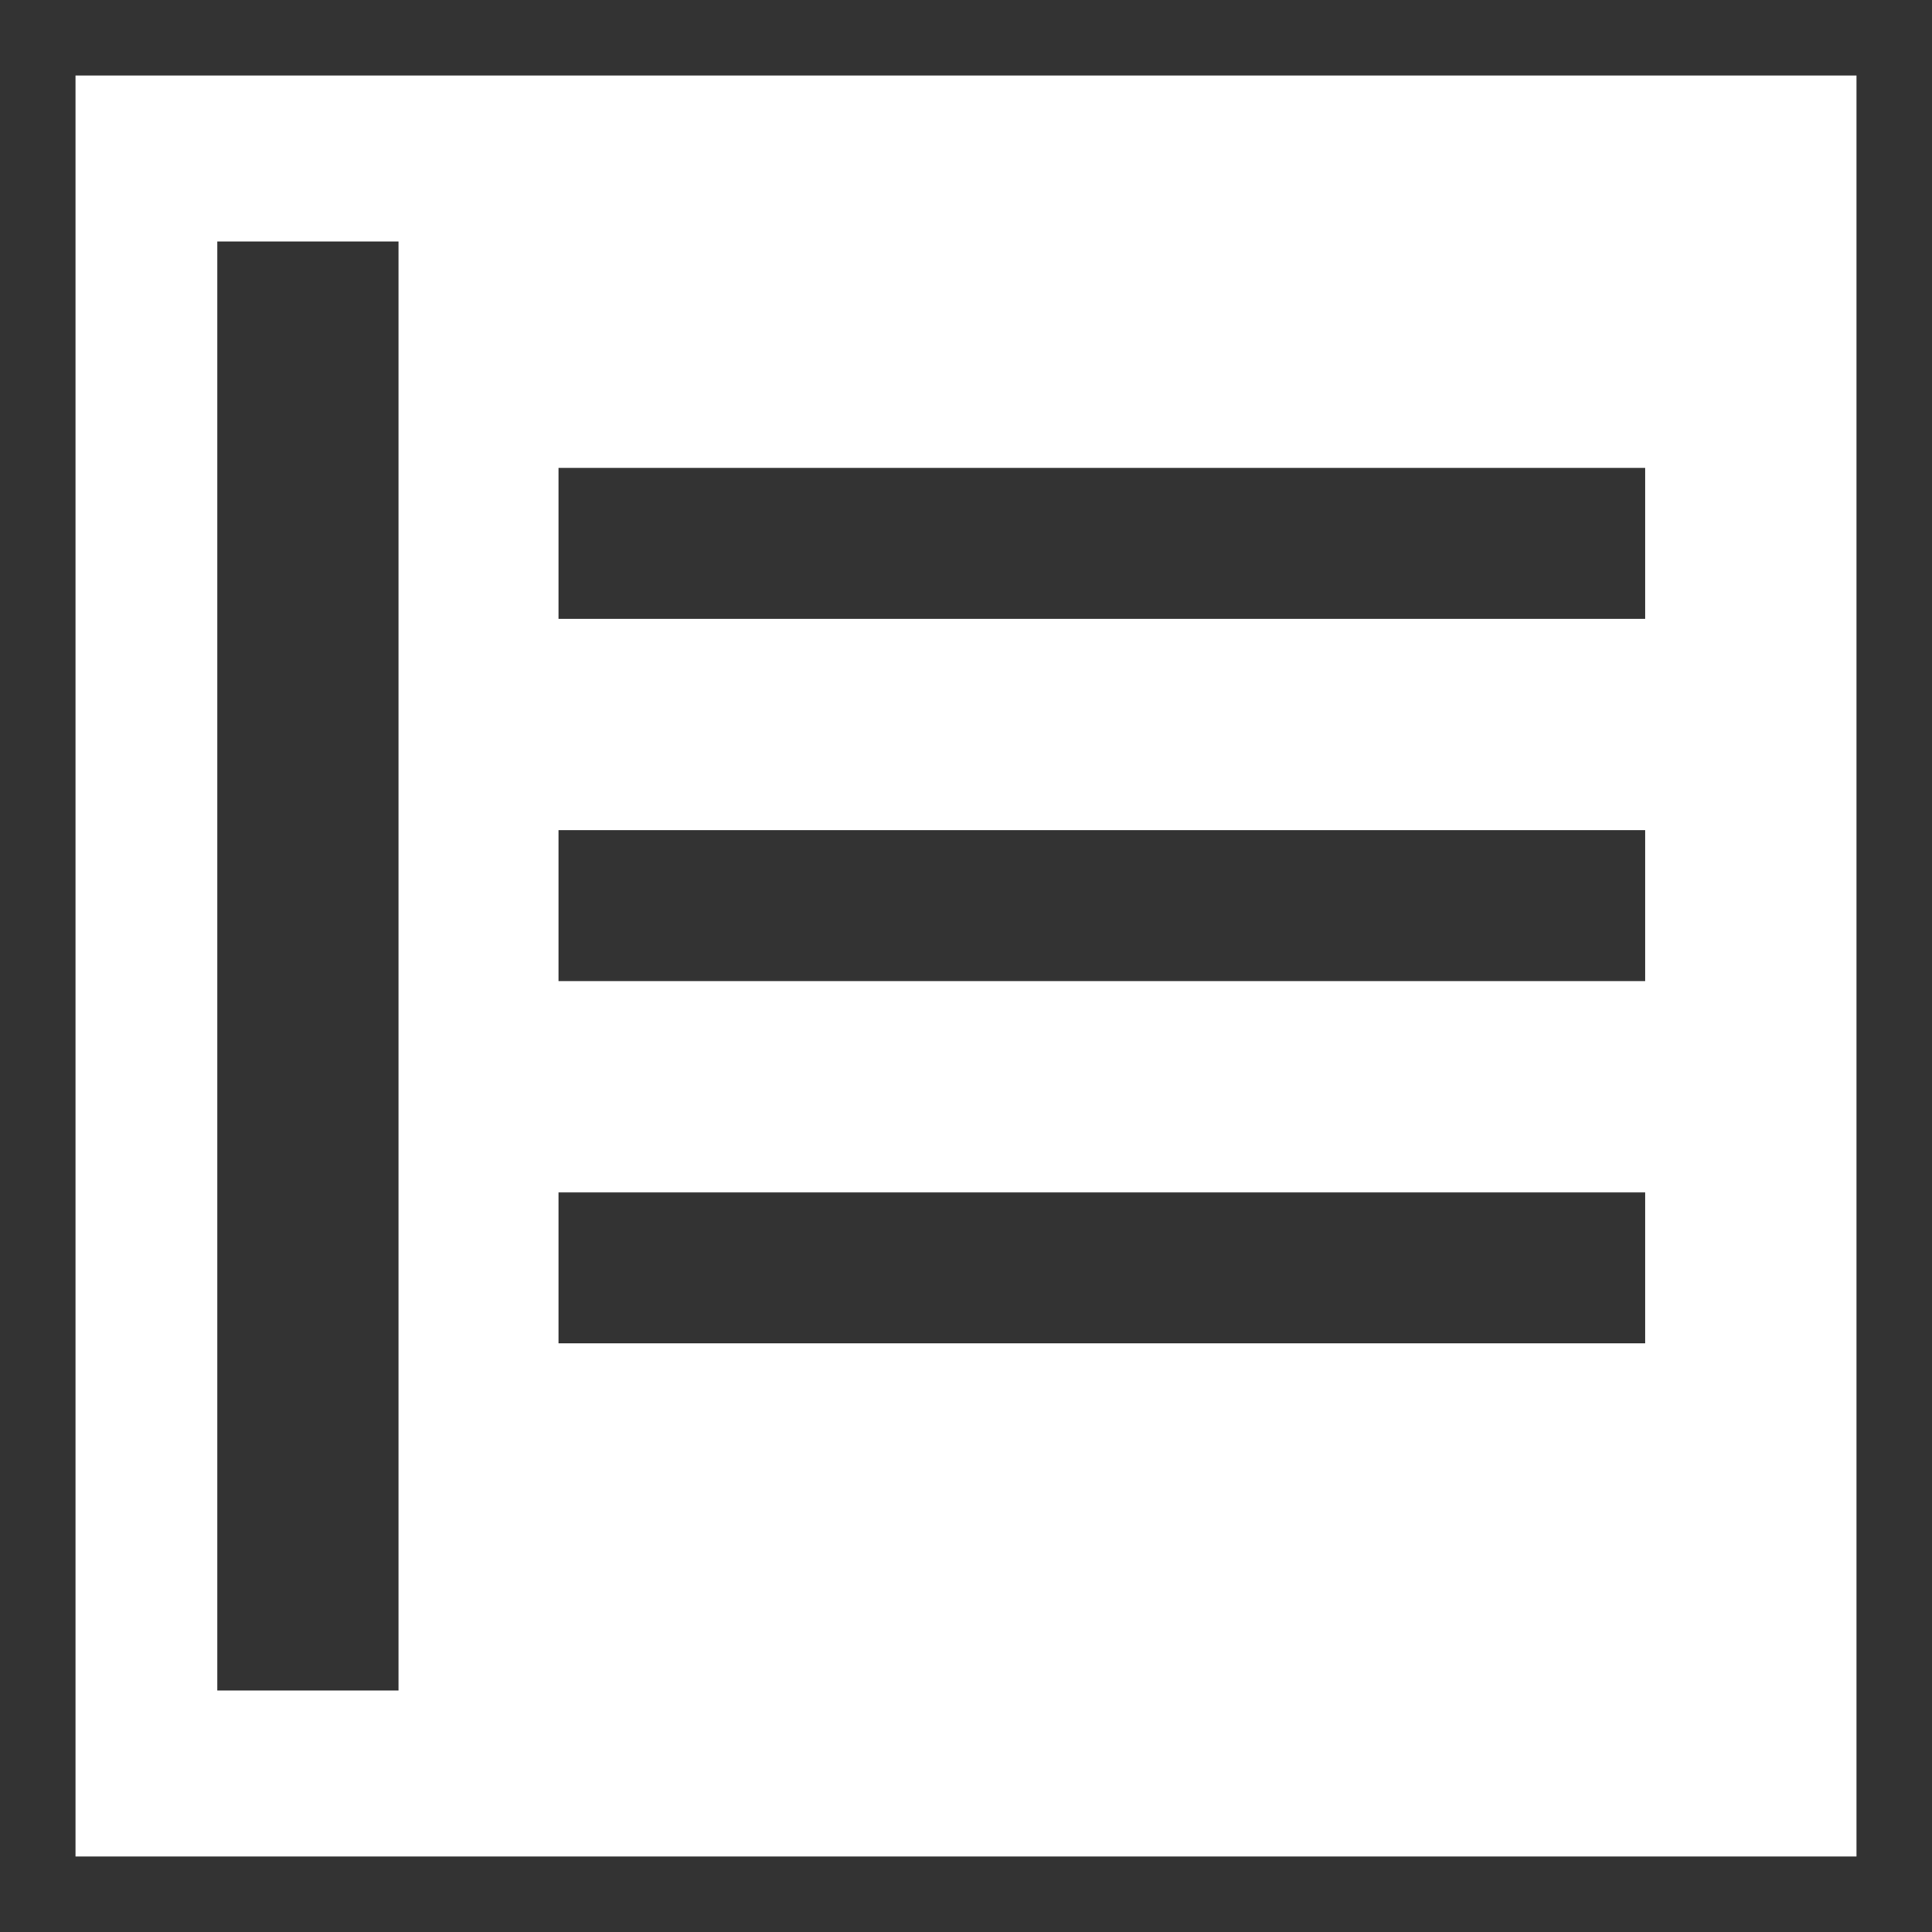
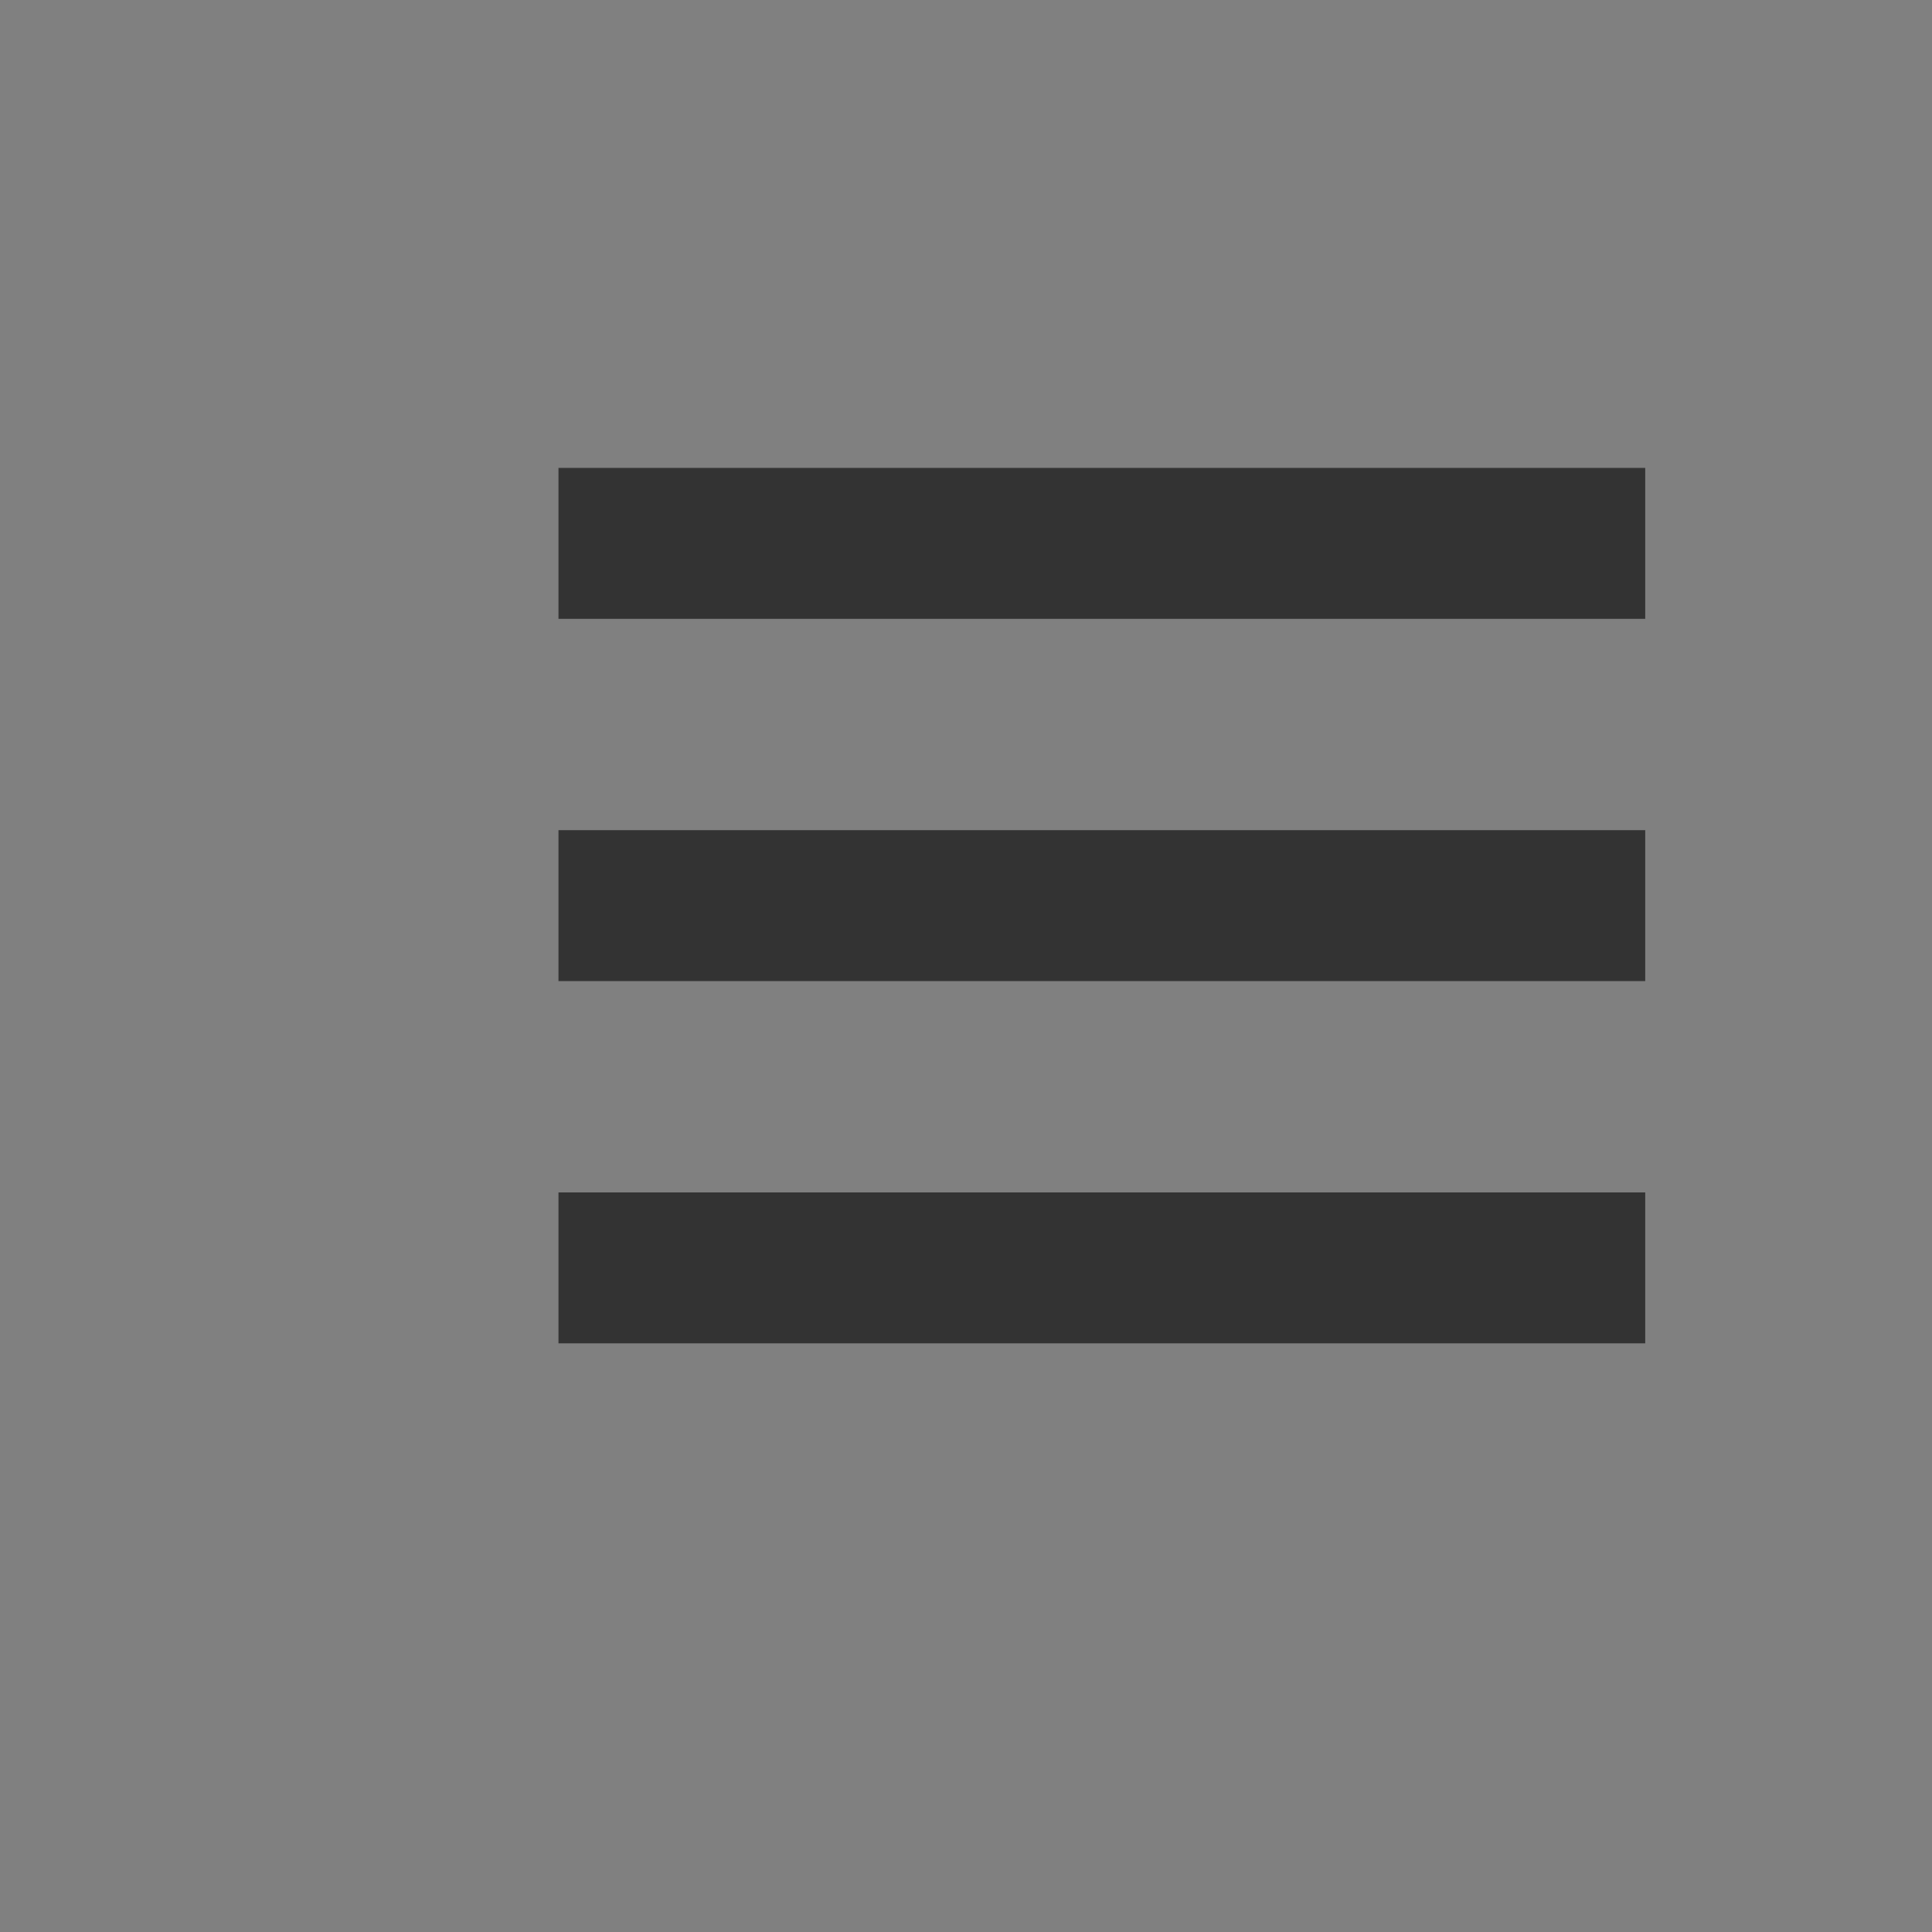
<svg xmlns="http://www.w3.org/2000/svg" xmlns:ns1="http://www.inkscape.org/namespaces/inkscape" xmlns:ns2="http://sodipodi.sourceforge.net/DTD/sodipodi-0.dtd" xmlns:xlink="http://www.w3.org/1999/xlink" width="64px" height="64px" id="svg2993" version="1.1" ns1:version="0.48.4 r9939" ns2:docname="structure.svg" ns1:export-filename="G:\TeXstudio\icons\own icons\frac.png" ns1:export-xdpi="30.940001" ns1:export-ydpi="30.940001">
  <rect width="100%" height="100%" fill="#808080" stroke="none" />
  <defs id="defs2995">
    <linearGradient ns1:collect="always" xlink:href="#linearGradient3777-608" id="linearGradient3787-715" gradientUnits="userSpaceOnUse" x1="12.36" y1="10.967" x2="7.454" y2="3.385" gradientTransform="matrix(2.375,0,0,2.495,10.784,9.918)" />
    <linearGradient id="linearGradient3777-608">
      <stop style="stop-color:#404040;stop-opacity:1;" offset="0" id="stop3167" />
      <stop id="stop3169" offset="0.5" style="stop-color:#7d7d7d;stop-opacity:1;" />
      <stop style="stop-color:#404040;stop-opacity:1;" offset="1" id="stop3171" />
    </linearGradient>
    <linearGradient ns1:collect="always" xlink:href="#linearGradient3793" id="linearGradient3799" x1="5.793" y1="9.021" x2="5.798" y2="14.28" gradientUnits="userSpaceOnUse" gradientTransform="matrix(4.058,0,0,2.57,8.347,20.307)" />
    <linearGradient id="linearGradient3793">
      <stop style="stop-color:#ffffff;stop-opacity:1;" offset="0" id="stop3795" />
      <stop style="stop-color:#ffffff;stop-opacity:0;" offset="1" id="stop3797" />
    </linearGradient>
  </defs>
  <ns2:namedview id="base" pagecolor="#ffffff" bordercolor="#666666" borderopacity="1.0" ns1:pageopacity="0.0" ns1:pageshadow="2" ns1:zoom="10.359375" ns1:cx="13.176471" ns1:cy="41.266968" ns1:current-layer="layer1" showgrid="true" ns1:document-units="px" ns1:grid-bbox="true" ns1:window-width="1920" ns1:window-height="1138" ns1:window-x="-8" ns1:window-y="-8" ns1:window-maximized="1">
    <ns1:grid type="xygrid" id="grid3908" />
  </ns2:namedview>
  <g id="layer1" ns1:label="Layer 1" ns1:groupmode="layer">
-     <rect style="fill:#ffffff;stroke:#333333;stroke-width:3;stroke-linecap:butt;stroke-linejoin:miter;stroke-miterlimit:4;stroke-opacity:1;stroke-dasharray:none" id="rect3055" width="62" height="62" x="1" y="1" />
-     <rect style="color:#000000;fill:url(#linearGradient3799);fill-opacity:1;fill-rule:nonzero;stroke:none;stroke-width:4;marker:none;visibility:visible;display:inline;overflow:visible;enable-background:accumulate" id="rect3791" width="38" height="28.485" x="13" y="28.515" />
-     <rect style="fill:#333333;fill-opacity:1;stroke:#333333;stroke-width:1;stroke-linecap:butt;stroke-linejoin:miter;stroke-miterlimit:4;stroke-opacity:1;stroke-dasharray:none" id="rect3327" width="5" height="47" x="7.7" y="8.5" />
    <rect style="fill:#333333;fill-opacity:1;stroke:#333333;stroke-width:3;stroke-linecap:butt;stroke-linejoin:miter;stroke-miterlimit:4;stroke-opacity:1;stroke-dasharray:none" id="rect3329" width="33" height="2" x="20" y="17" />
    <rect y="29" x="20" height="2" width="33" id="rect3331" style="fill:#333333;fill-opacity:1;stroke:#333333;stroke-width:3;stroke-linecap:butt;stroke-linejoin:miter;stroke-miterlimit:4;stroke-opacity:1;stroke-dasharray:none" />
    <rect style="fill:#333333;fill-opacity:1;stroke:#333333;stroke-width:3;stroke-linecap:butt;stroke-linejoin:miter;stroke-miterlimit:4;stroke-opacity:1;stroke-dasharray:none" id="rect3333" width="33" height="2" x="20" y="41" />
  </g>
</svg>